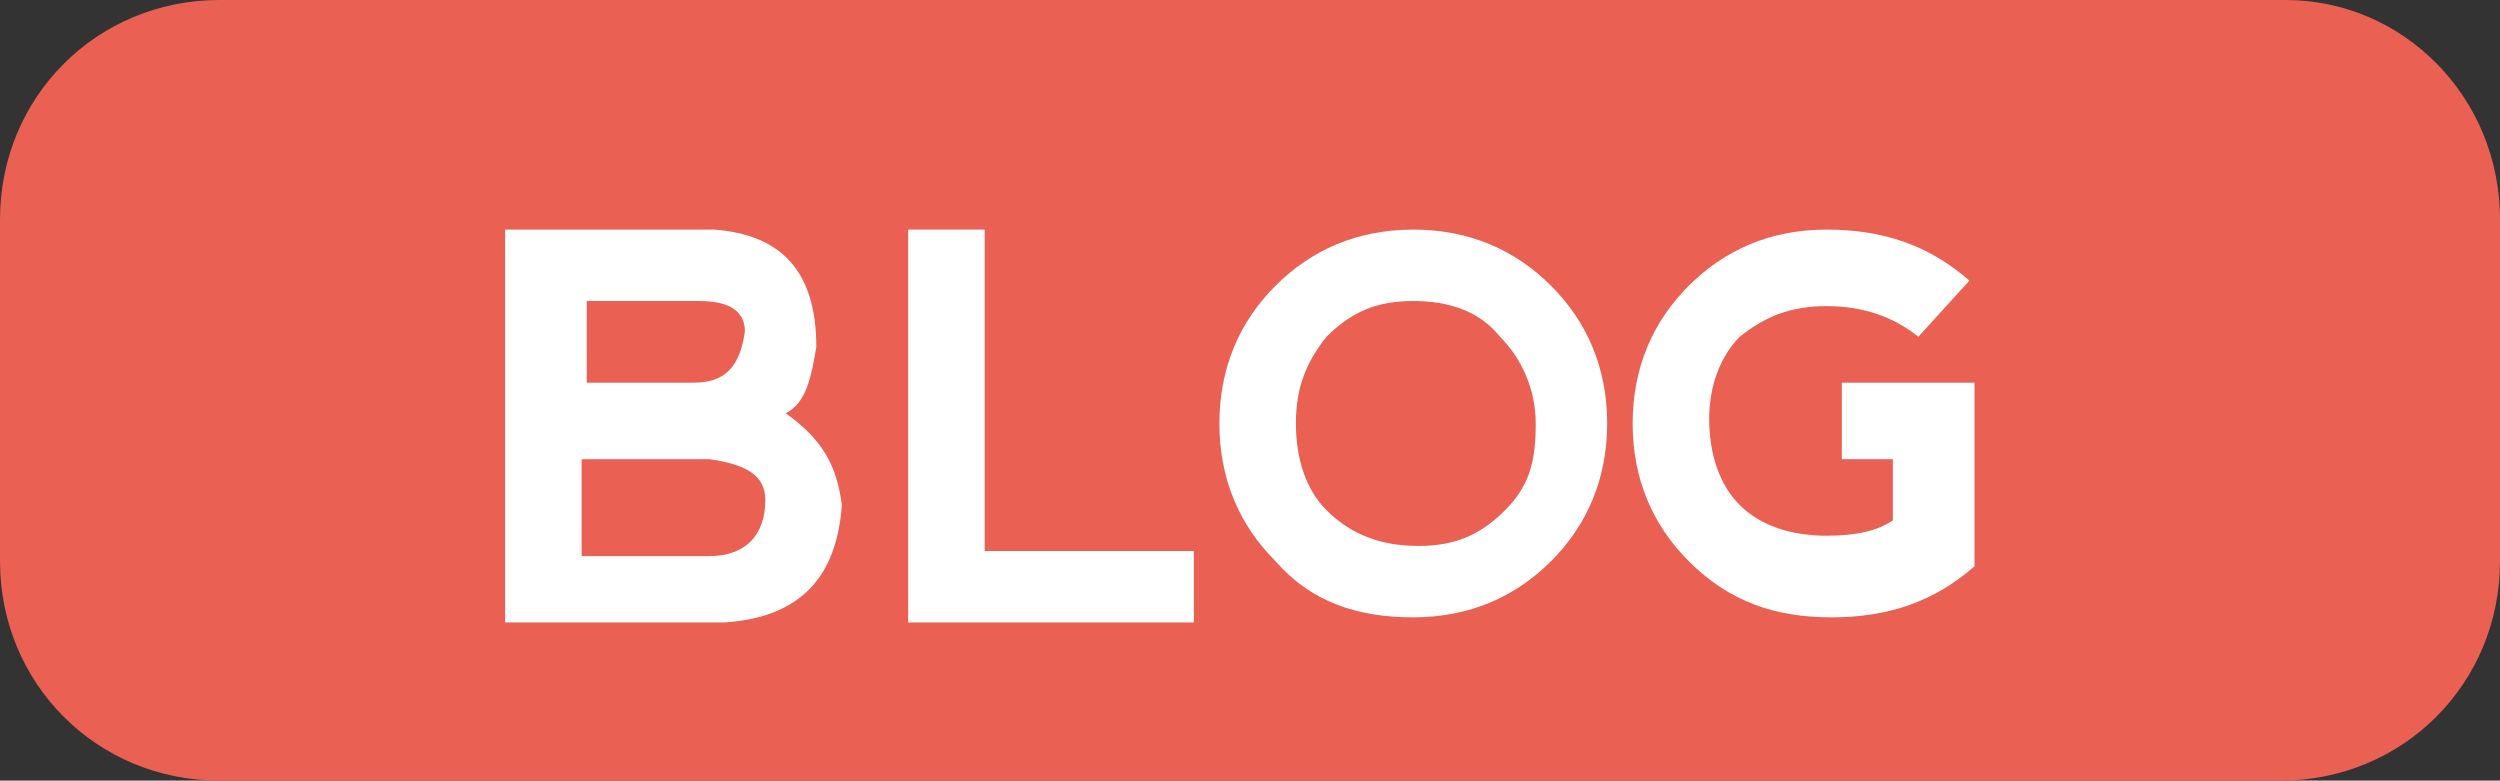
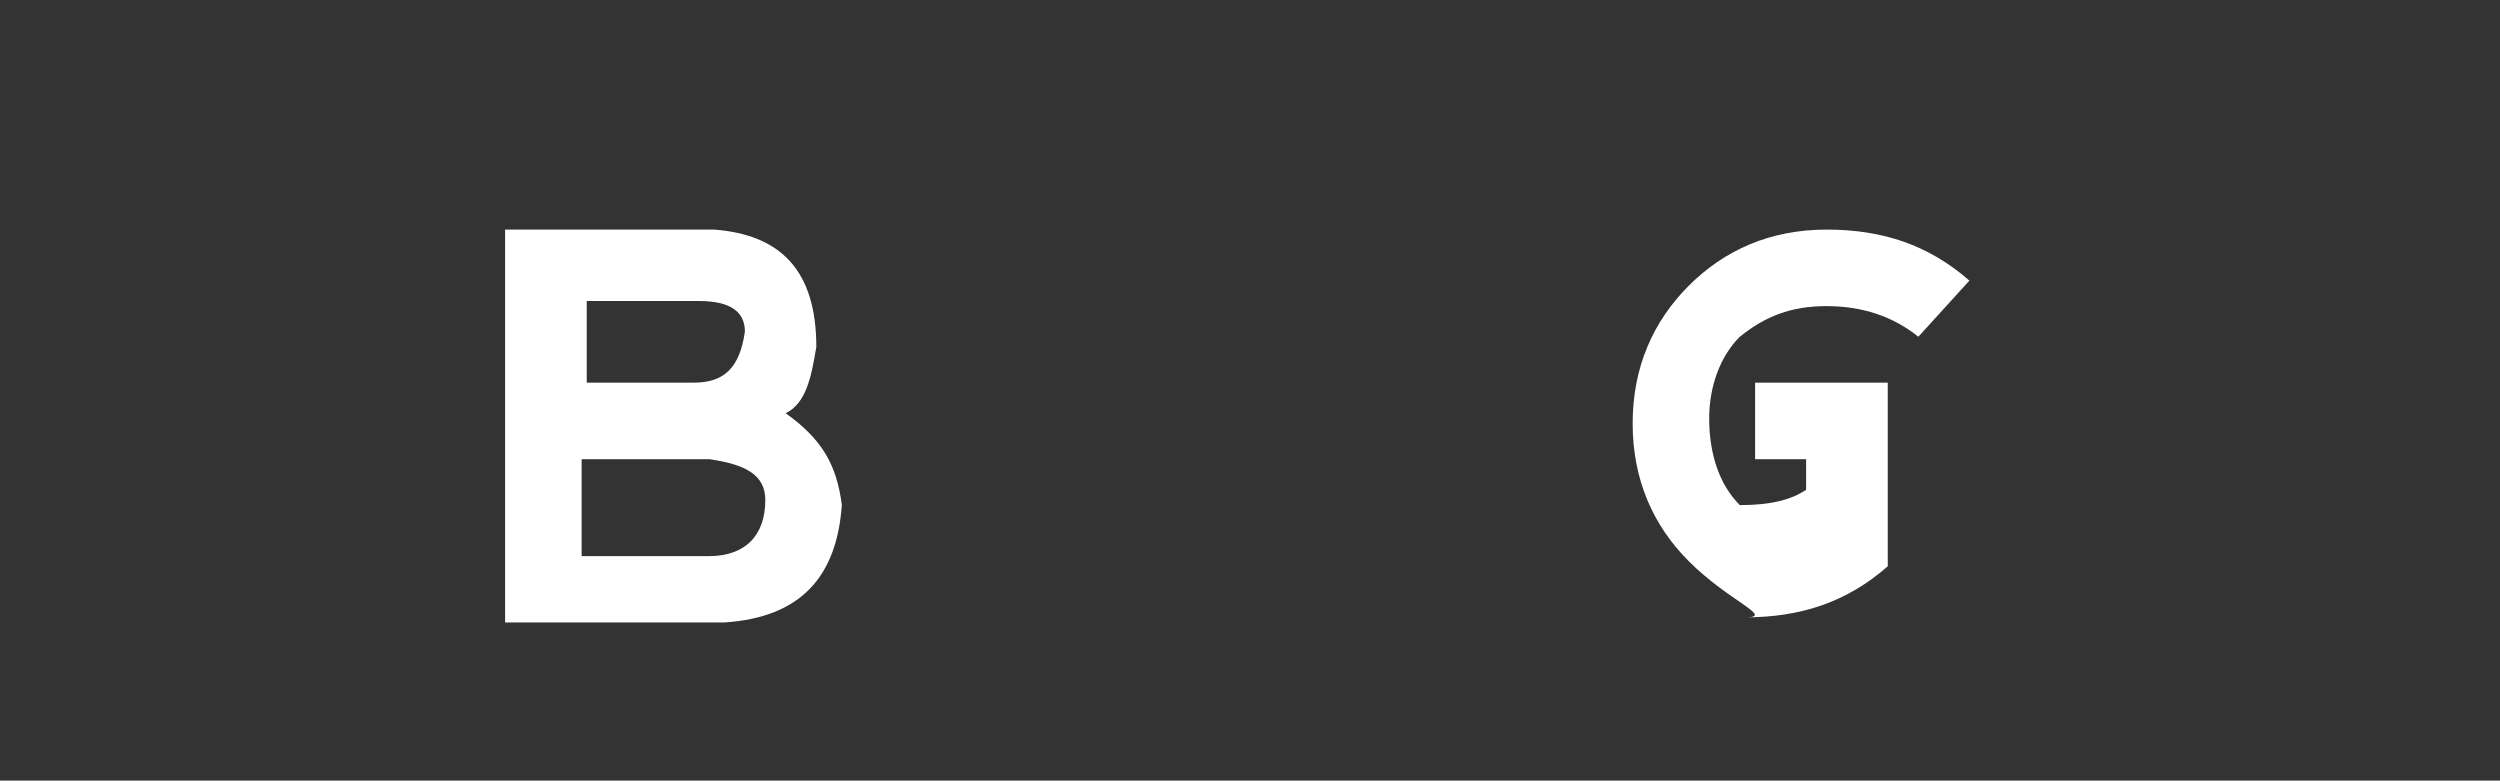
<svg xmlns="http://www.w3.org/2000/svg" version="1.1" id="レイヤー_1" x="0px" y="0px" viewBox="0 0 49 15.3" style="enable-background:new 0 0 49 15.3;" xml:space="preserve">
  <rect x="0" y="0" width="49" height="15.3" fill="#333333" stroke="none" />
  <style type="text/css">
	.st0{fill:#EA6052;}
	.st1{fill:#FFFFFF;}
</style>
  <g>
-     <path class="st0" d="M44.7,15.3H4.3C1.9,15.3,0,13.4,0,11V4.3C0,1.9,1.9,0,4.3,0h40.5C47.1,0,49,1.9,49,4.3V11   C49,13.4,47.1,15.3,44.7,15.3z" />
    <g>
      <g>
        <path class="st1" d="M15.4,8.1c0.7,0.5,1,1,1.1,1.8c-0.1,1.4-0.8,2.2-2.3,2.3l-4.3,0V4.5h4.1c1.3,0.1,2,0.8,2,2.3     C15.9,7.4,15.8,7.9,15.4,8.1z M11.4,7.5h2.2c0.6,0,0.9-0.3,1-1c0-0.4-0.3-0.6-0.9-0.6h-2.2V7.5z M11.4,10.9h2.5     c0.7,0,1.1-0.4,1.1-1.1c0-0.5-0.4-0.7-1.1-0.8h-2.5V10.9z" />
-         <path class="st1" d="M19.3,4.5v6.3h4.1v1.4h-5.6V4.5H19.3z" />
-         <path class="st1" d="M25,11c-0.7-0.7-1.1-1.6-1.1-2.7c0-1.1,0.4-2,1.1-2.7c0.7-0.7,1.6-1.1,2.7-1.1s2,0.4,2.7,1.1     c0.7,0.7,1.1,1.6,1.1,2.7s-0.4,2-1.1,2.7c-0.7,0.7-1.6,1.1-2.7,1.1S25.7,11.8,25,11z M27.8,10.7c0.7,0,1.2-0.2,1.7-0.7     s0.6-1,0.6-1.7S29.8,7,29.4,6.6c-0.4-0.5-1-0.7-1.7-0.7c-0.7,0-1.2,0.2-1.7,0.7c-0.4,0.5-0.6,1-0.6,1.7s0.2,1.3,0.6,1.7     C26.5,10.5,27.1,10.7,27.8,10.7z" />
-         <path class="st1" d="M33.1,11C32.4,10.3,32,9.4,32,8.3c0-1.1,0.4-2,1.1-2.7s1.6-1.1,2.7-1.1c1.1,0,2,0.3,2.8,1l-1,1.1     C37.1,6.2,36.5,6,35.8,6c-0.7,0-1.2,0.2-1.7,0.6c-0.4,0.4-0.6,1-0.6,1.6c0,0.7,0.2,1.3,0.6,1.7c0.4,0.4,1,0.6,1.7,0.6     c0.6,0,1-0.1,1.3-0.3V9l-1,0V7.5h2.6v3.6c-0.8,0.7-1.7,1-2.8,1C34.8,12.1,33.9,11.8,33.1,11z" />
+         <path class="st1" d="M33.1,11C32.4,10.3,32,9.4,32,8.3c0-1.1,0.4-2,1.1-2.7s1.6-1.1,2.7-1.1c1.1,0,2,0.3,2.8,1l-1,1.1     C37.1,6.2,36.5,6,35.8,6c-0.7,0-1.2,0.2-1.7,0.6c-0.4,0.4-0.6,1-0.6,1.6c0,0.7,0.2,1.3,0.6,1.7c0.6,0,1-0.1,1.3-0.3V9l-1,0V7.5h2.6v3.6c-0.8,0.7-1.7,1-2.8,1C34.8,12.1,33.9,11.8,33.1,11z" />
      </g>
    </g>
  </g>
</svg>